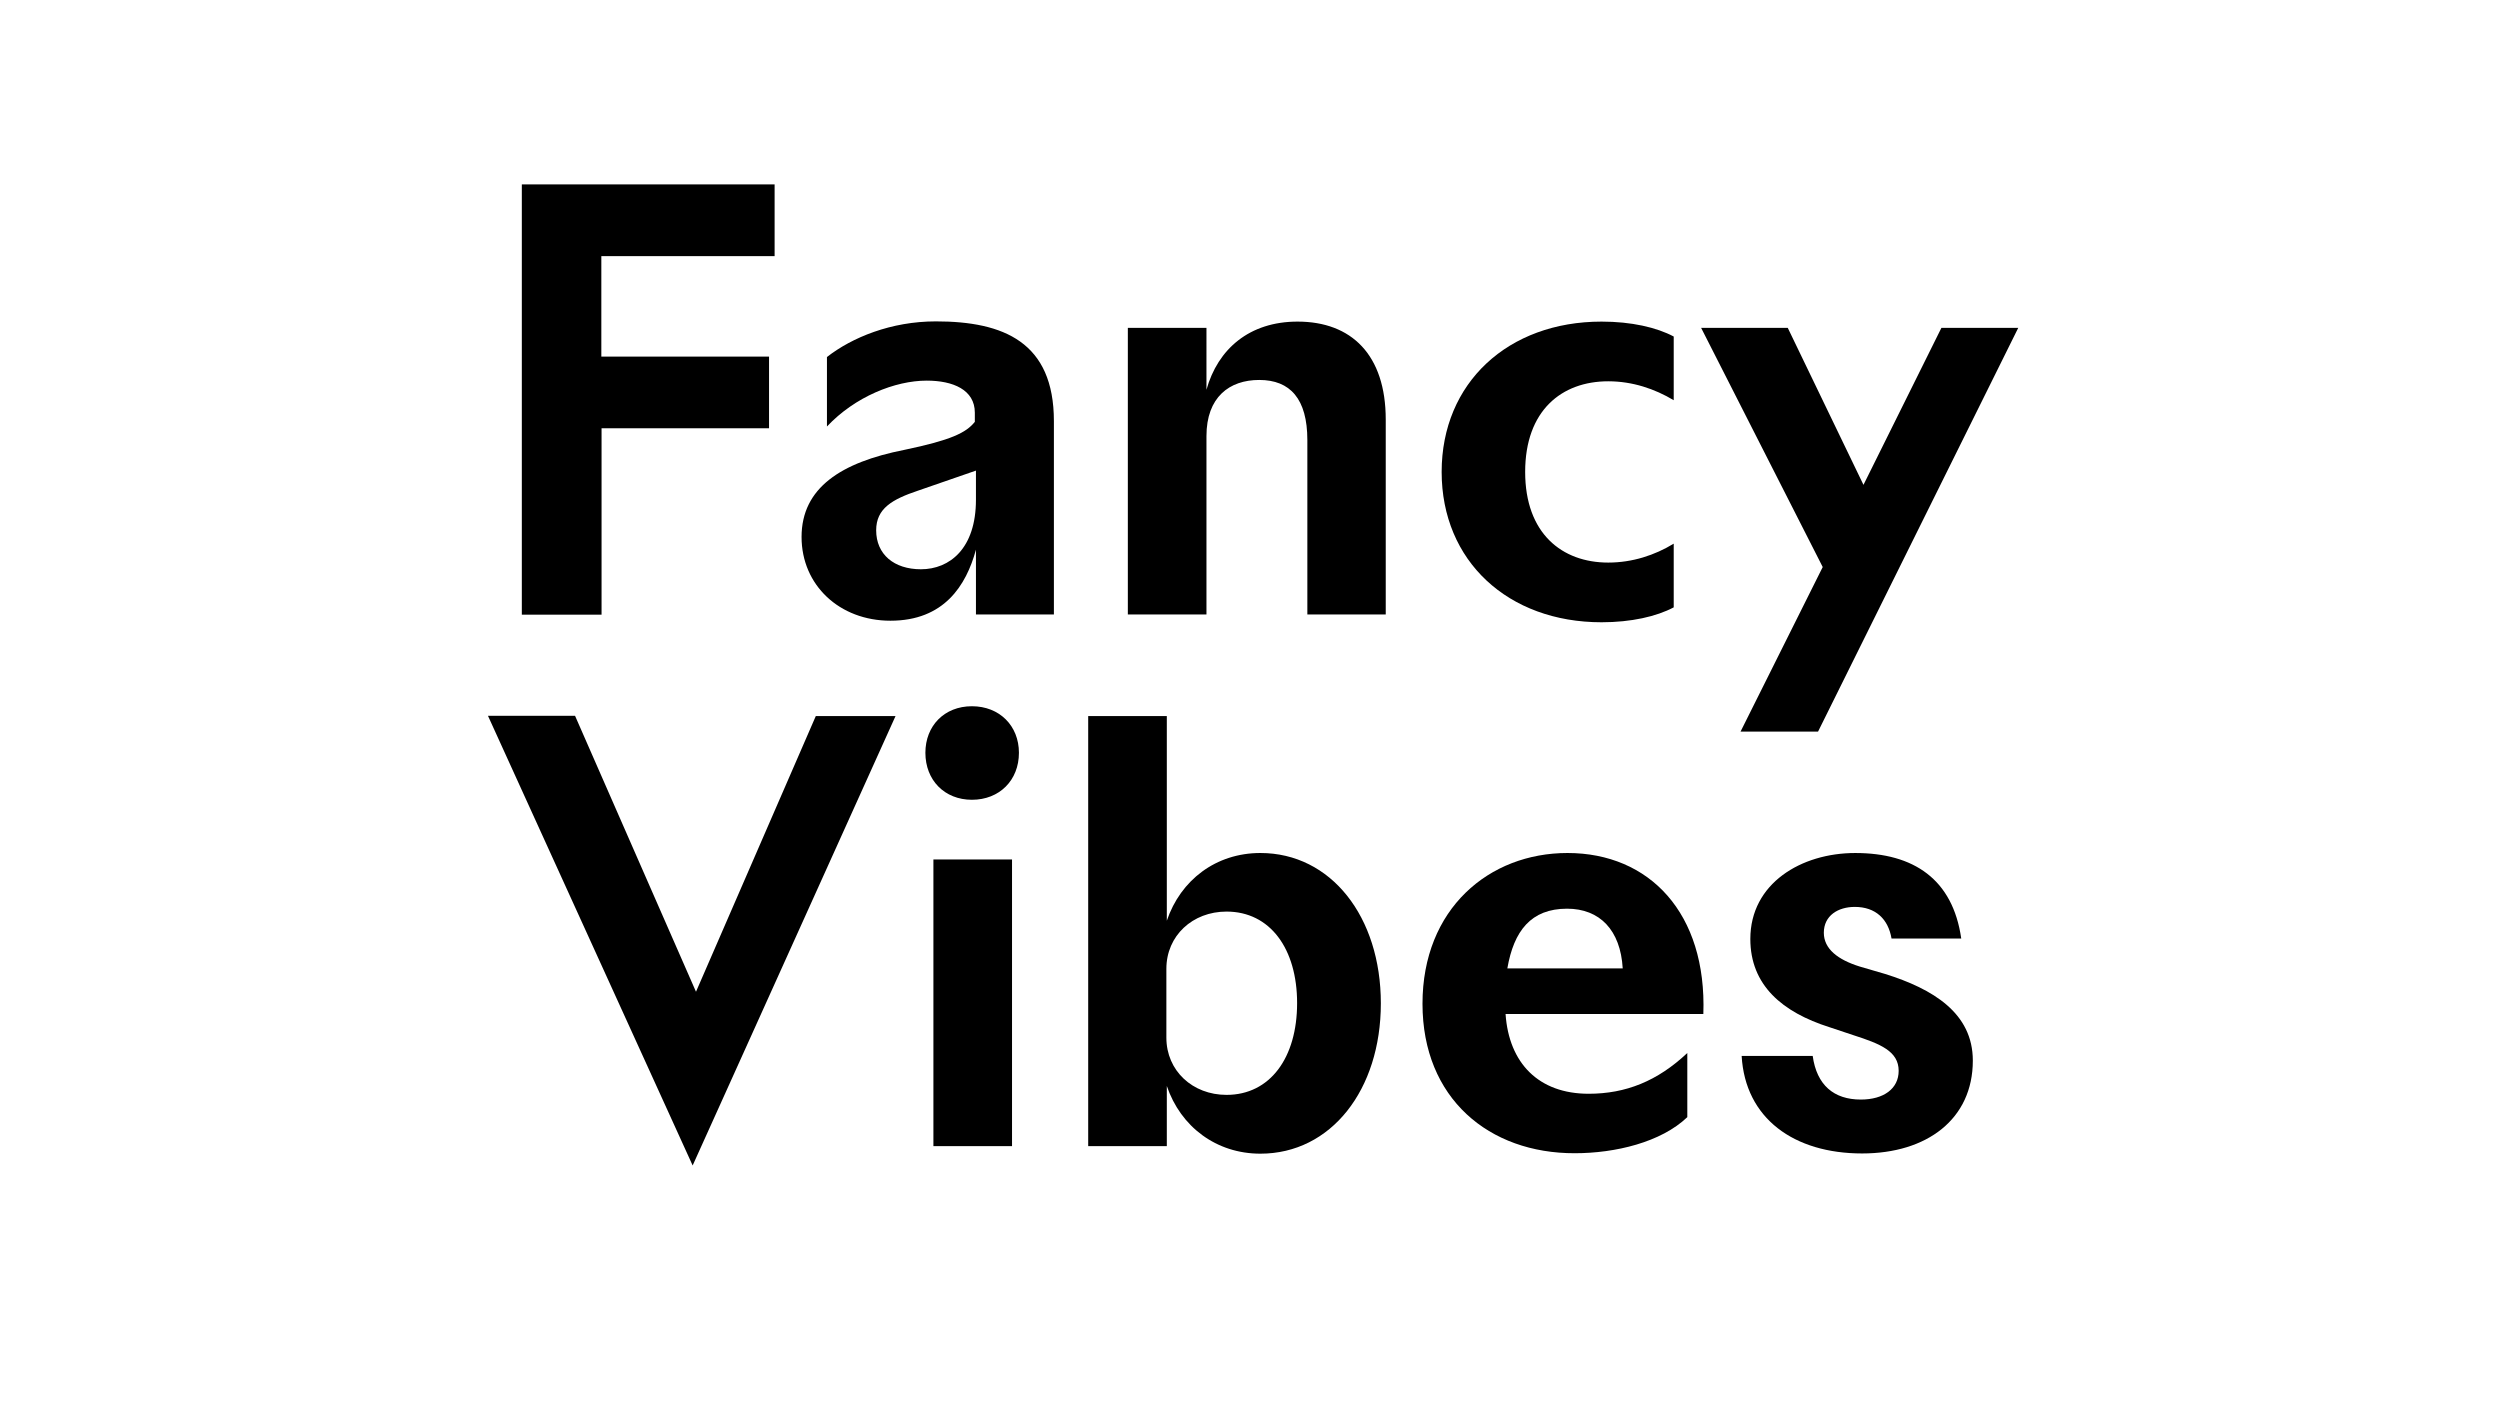
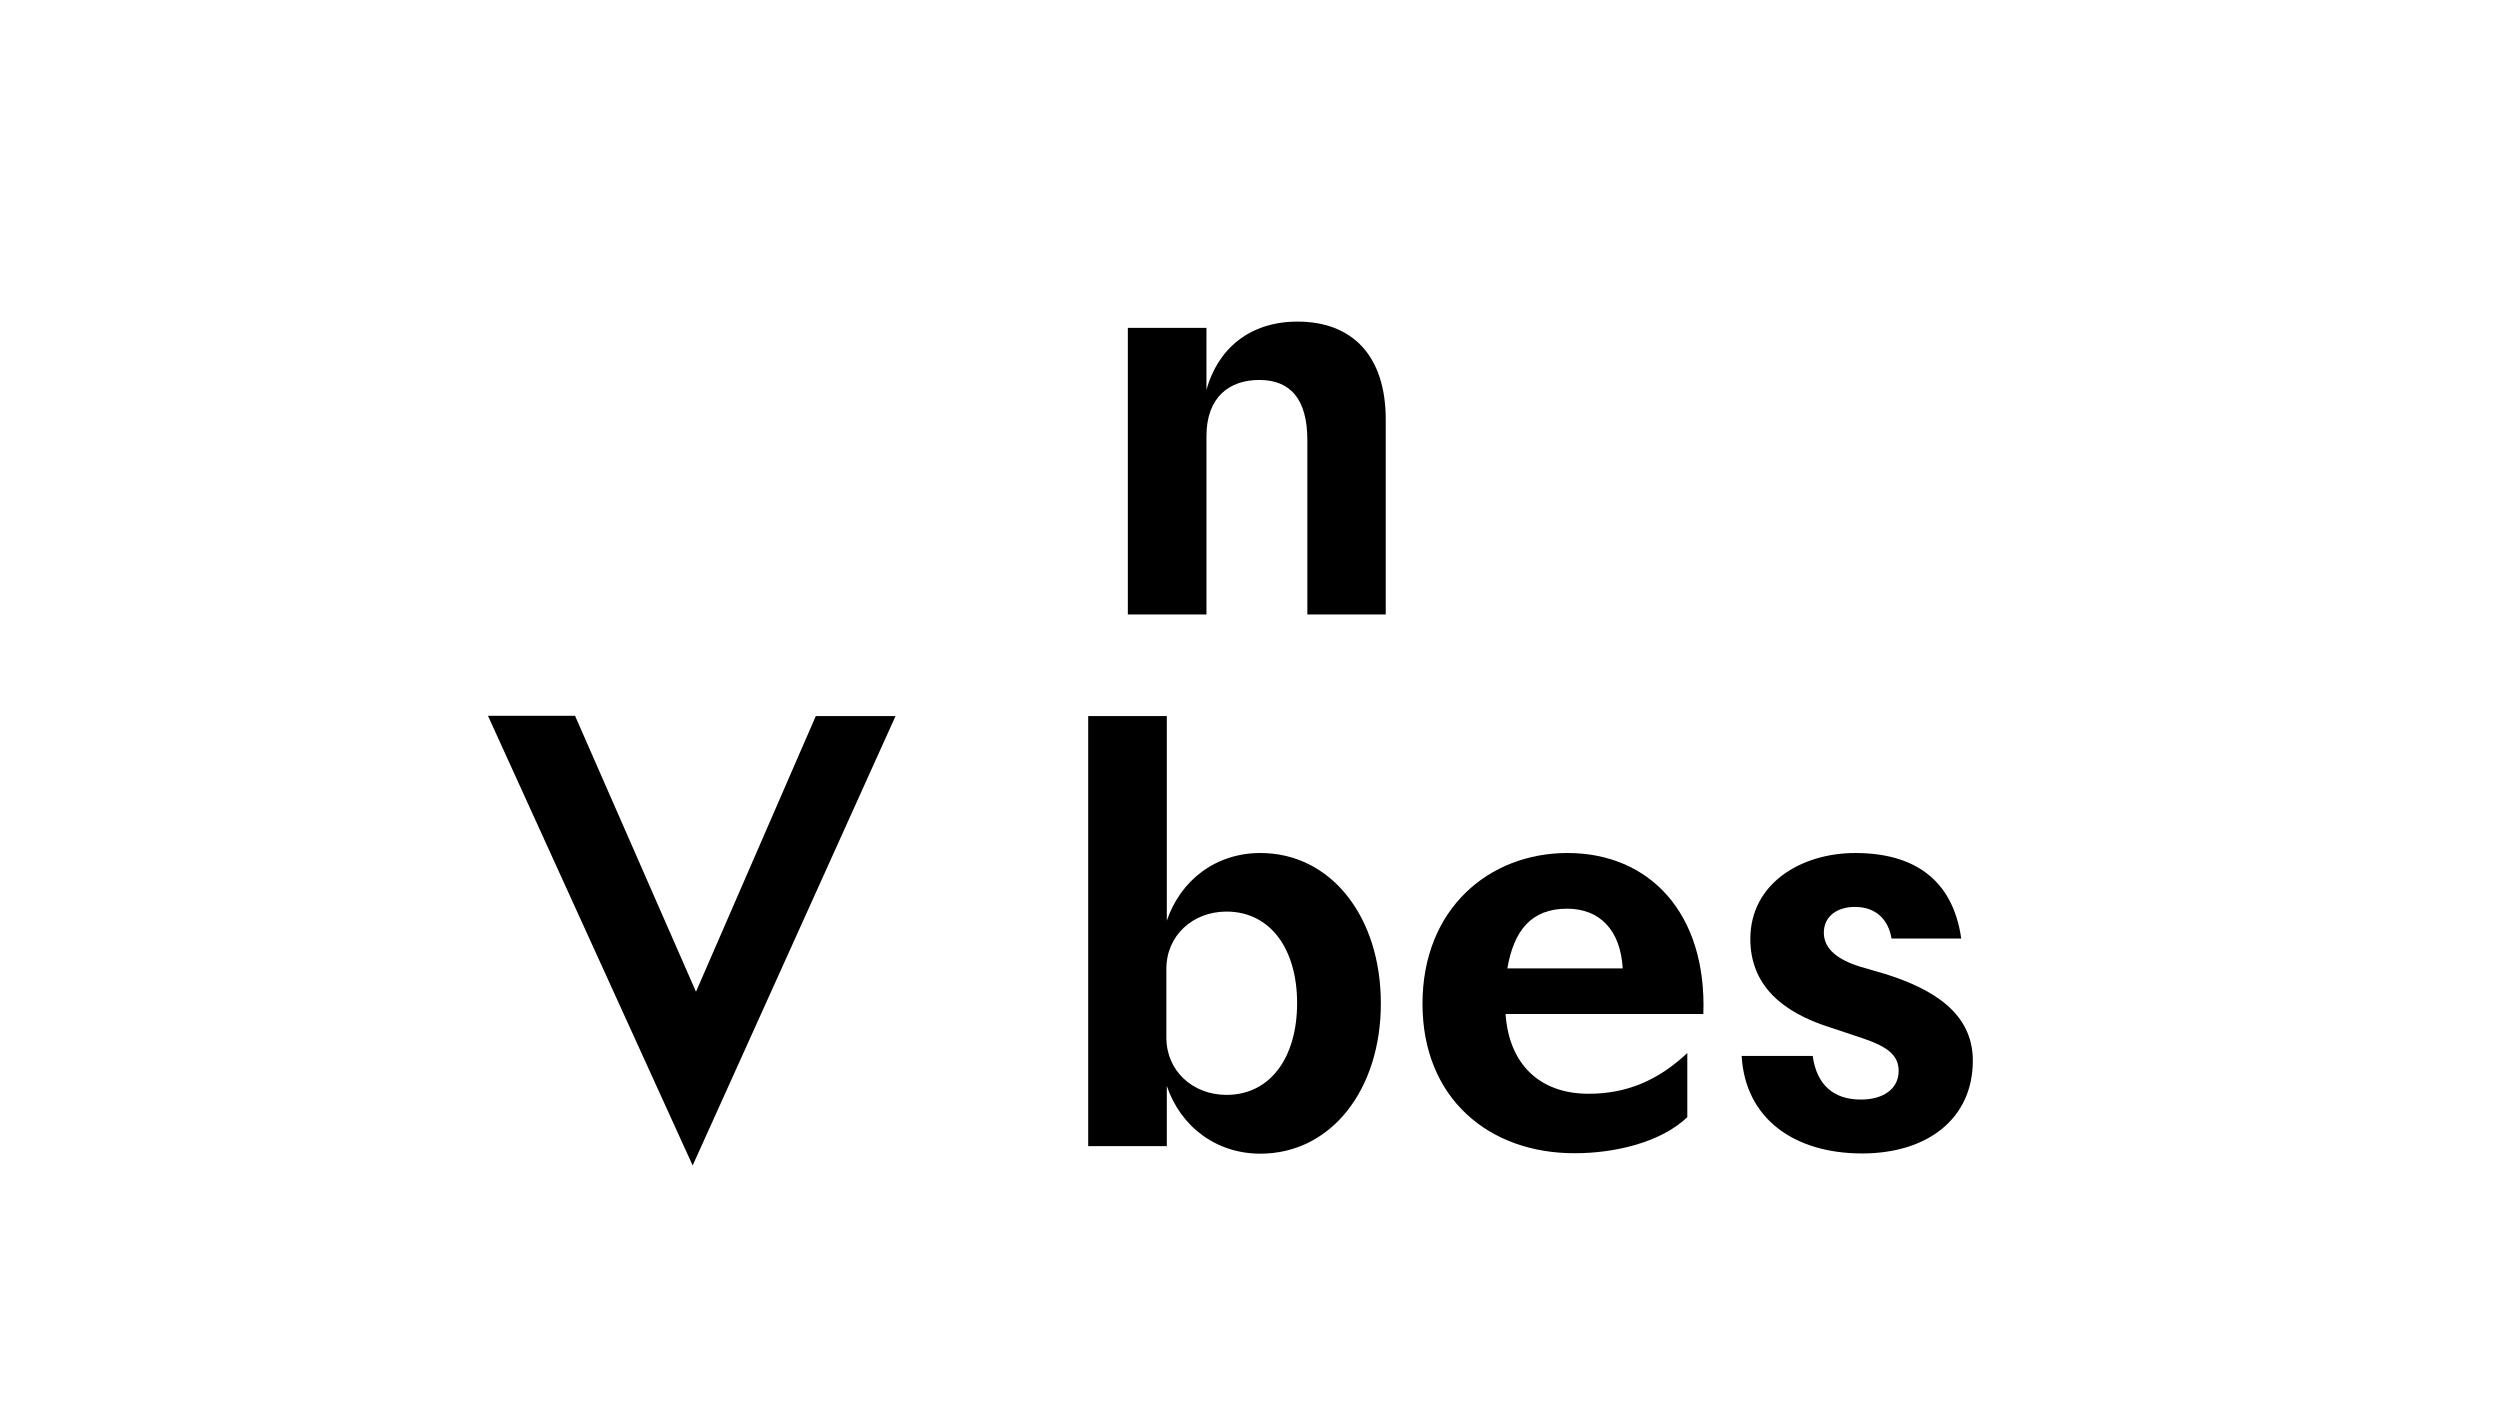
<svg xmlns="http://www.w3.org/2000/svg" version="1.1" id="Calque_1" x="0px" y="0px" viewBox="0 0 1122.5 637" style="enable-background:new 0 0 1122.5 637;" xml:space="preserve">
  <style type="text/css">
	.st0{fill:none;stroke:#F7F7F6;}
</style>
  <g>
    <g>
      <g>
-         <path d="M270.1,160.1h75.2v32.2h-75.2v83.7h-35.8V82.8h113.5V115h-77.8V160.1z" />
-         <path d="M437.7,185.3c0-10.3-9.8-14.4-21.6-14.4c-14.2,0-32.2,7.2-44.8,20.6v-31.2c11.3-8.8,28.8-16,48.9-16     c30.4,0,53,9.3,53,44.8v86.8h-35v-29.1c-4.4,16.2-14.4,31.9-38.4,31.9c-22.9,0-39.9-16-39.9-37.6c0-22.1,17.8-33.5,46.1-39.1     c21.1-4.4,27.8-7.7,31.7-12.6V185.3z M438.2,211.3l-26,9c-11.6,3.9-18.8,8-18.8,17.8c0,10.8,8,17.5,20.1,17.5     c12.9,0,24.7-9.3,24.7-31.2V211.3z" />
        <path d="M541.7,175c5.1-18.3,19.3-30.6,40.9-30.6c24.2,0,39.6,14.9,39.6,44v87.5H587v-78.3c0-18.5-7.7-27-21.6-27     c-13.4,0-23.7,7.7-23.7,25.2v80.1h-35.3V147.2h35.3V175z" />
-         <path d="M719.1,144.4c13.4,0,24.7,2.6,32.4,6.7v28.6c-8.5-5.1-18.5-8.5-29.4-8.5c-20.9,0-37.3,13.1-37.3,40.7     s16.5,40.7,37.3,40.7c10.8,0,20.9-3.3,29.4-8.5v28.6c-7.7,4.1-19.1,6.7-32.4,6.7c-42,0-71.8-27.5-71.8-67.5     S677.1,144.4,719.1,144.4z" />
-         <path d="M818.4,254.6l-54.6-107.4h38.9l34,70.5l35-70.5h34.5l-89.9,181.3h-34.8L818.4,254.6z" />
      </g>
      <g>
        <path d="M312.5,445.3l53.8-123.8h35.8L311,523.3l-91.9-201.9h39.1L312.5,445.3z" />
-         <path d="M415.5,338c0-12.1,8.5-20.9,20.9-20.9s21.1,8.8,21.1,20.9c0,12.4-8.8,21.1-21.1,21.1S415.5,350.3,415.5,338z      M419.1,514.6V385.9h35.3v128.7H419.1z" />
        <path d="M523.9,514.6h-35.3V321.5h35.3v91.9c6.2-18.3,22.1-30.4,42-30.4c31.7,0,54.1,28.6,54.1,67.5c0,38.9-22.4,67.5-54.1,67.5     c-19.8,0-35.8-12.1-42-30.4V514.6z M550.7,409.3c-15.2,0-27,10.8-27,25.7v30.9c0,14.9,11.8,25.7,27,25.7     c19.6,0,31.7-16.7,31.7-41.2C582.4,426,570.3,409.3,550.7,409.3z" />
        <path d="M638.7,450.7c0-42.7,29.9-67.7,65.1-67.7c36.8,0,62.6,27,61,72.3h-88.8c1.5,22.1,14.9,35.8,37.3,35.8     c16.7,0,30.9-5.7,44.3-18.3v28.8c-11.8,11.3-32.4,16.2-50.5,16.2C668.6,517.9,638.7,493.2,638.7,450.7z M676.8,434.8h51.8     c-1-17.2-10.3-26.8-25-26.8C687.4,408,679.7,418,676.8,434.8z" />
        <path d="M849.3,421.4c-1.5-8.8-7.2-14.2-16.5-14.2c-7.5,0-13.9,3.9-13.9,11.6c0,7.2,6.2,12.1,16.2,15.2l11.3,3.3     c21.4,6.7,39.4,17.5,39.4,38.9c0,26.3-20.6,41.7-49.7,41.7c-30.6,0-52.5-15.7-54.1-43.8h31.9c1.8,13.1,9.5,19.6,21.6,19.6     c10.3,0,17-4.9,17-12.9c0-8.8-8.2-12.1-20.3-16l-10.8-3.6c-21.1-6.7-35.5-18.8-35.5-39.6c0-25,22.9-38.6,47.1-38.6     c26.3,0,43.8,11.8,47.6,38.4H849.3z" />
      </g>
    </g>
  </g>
</svg>